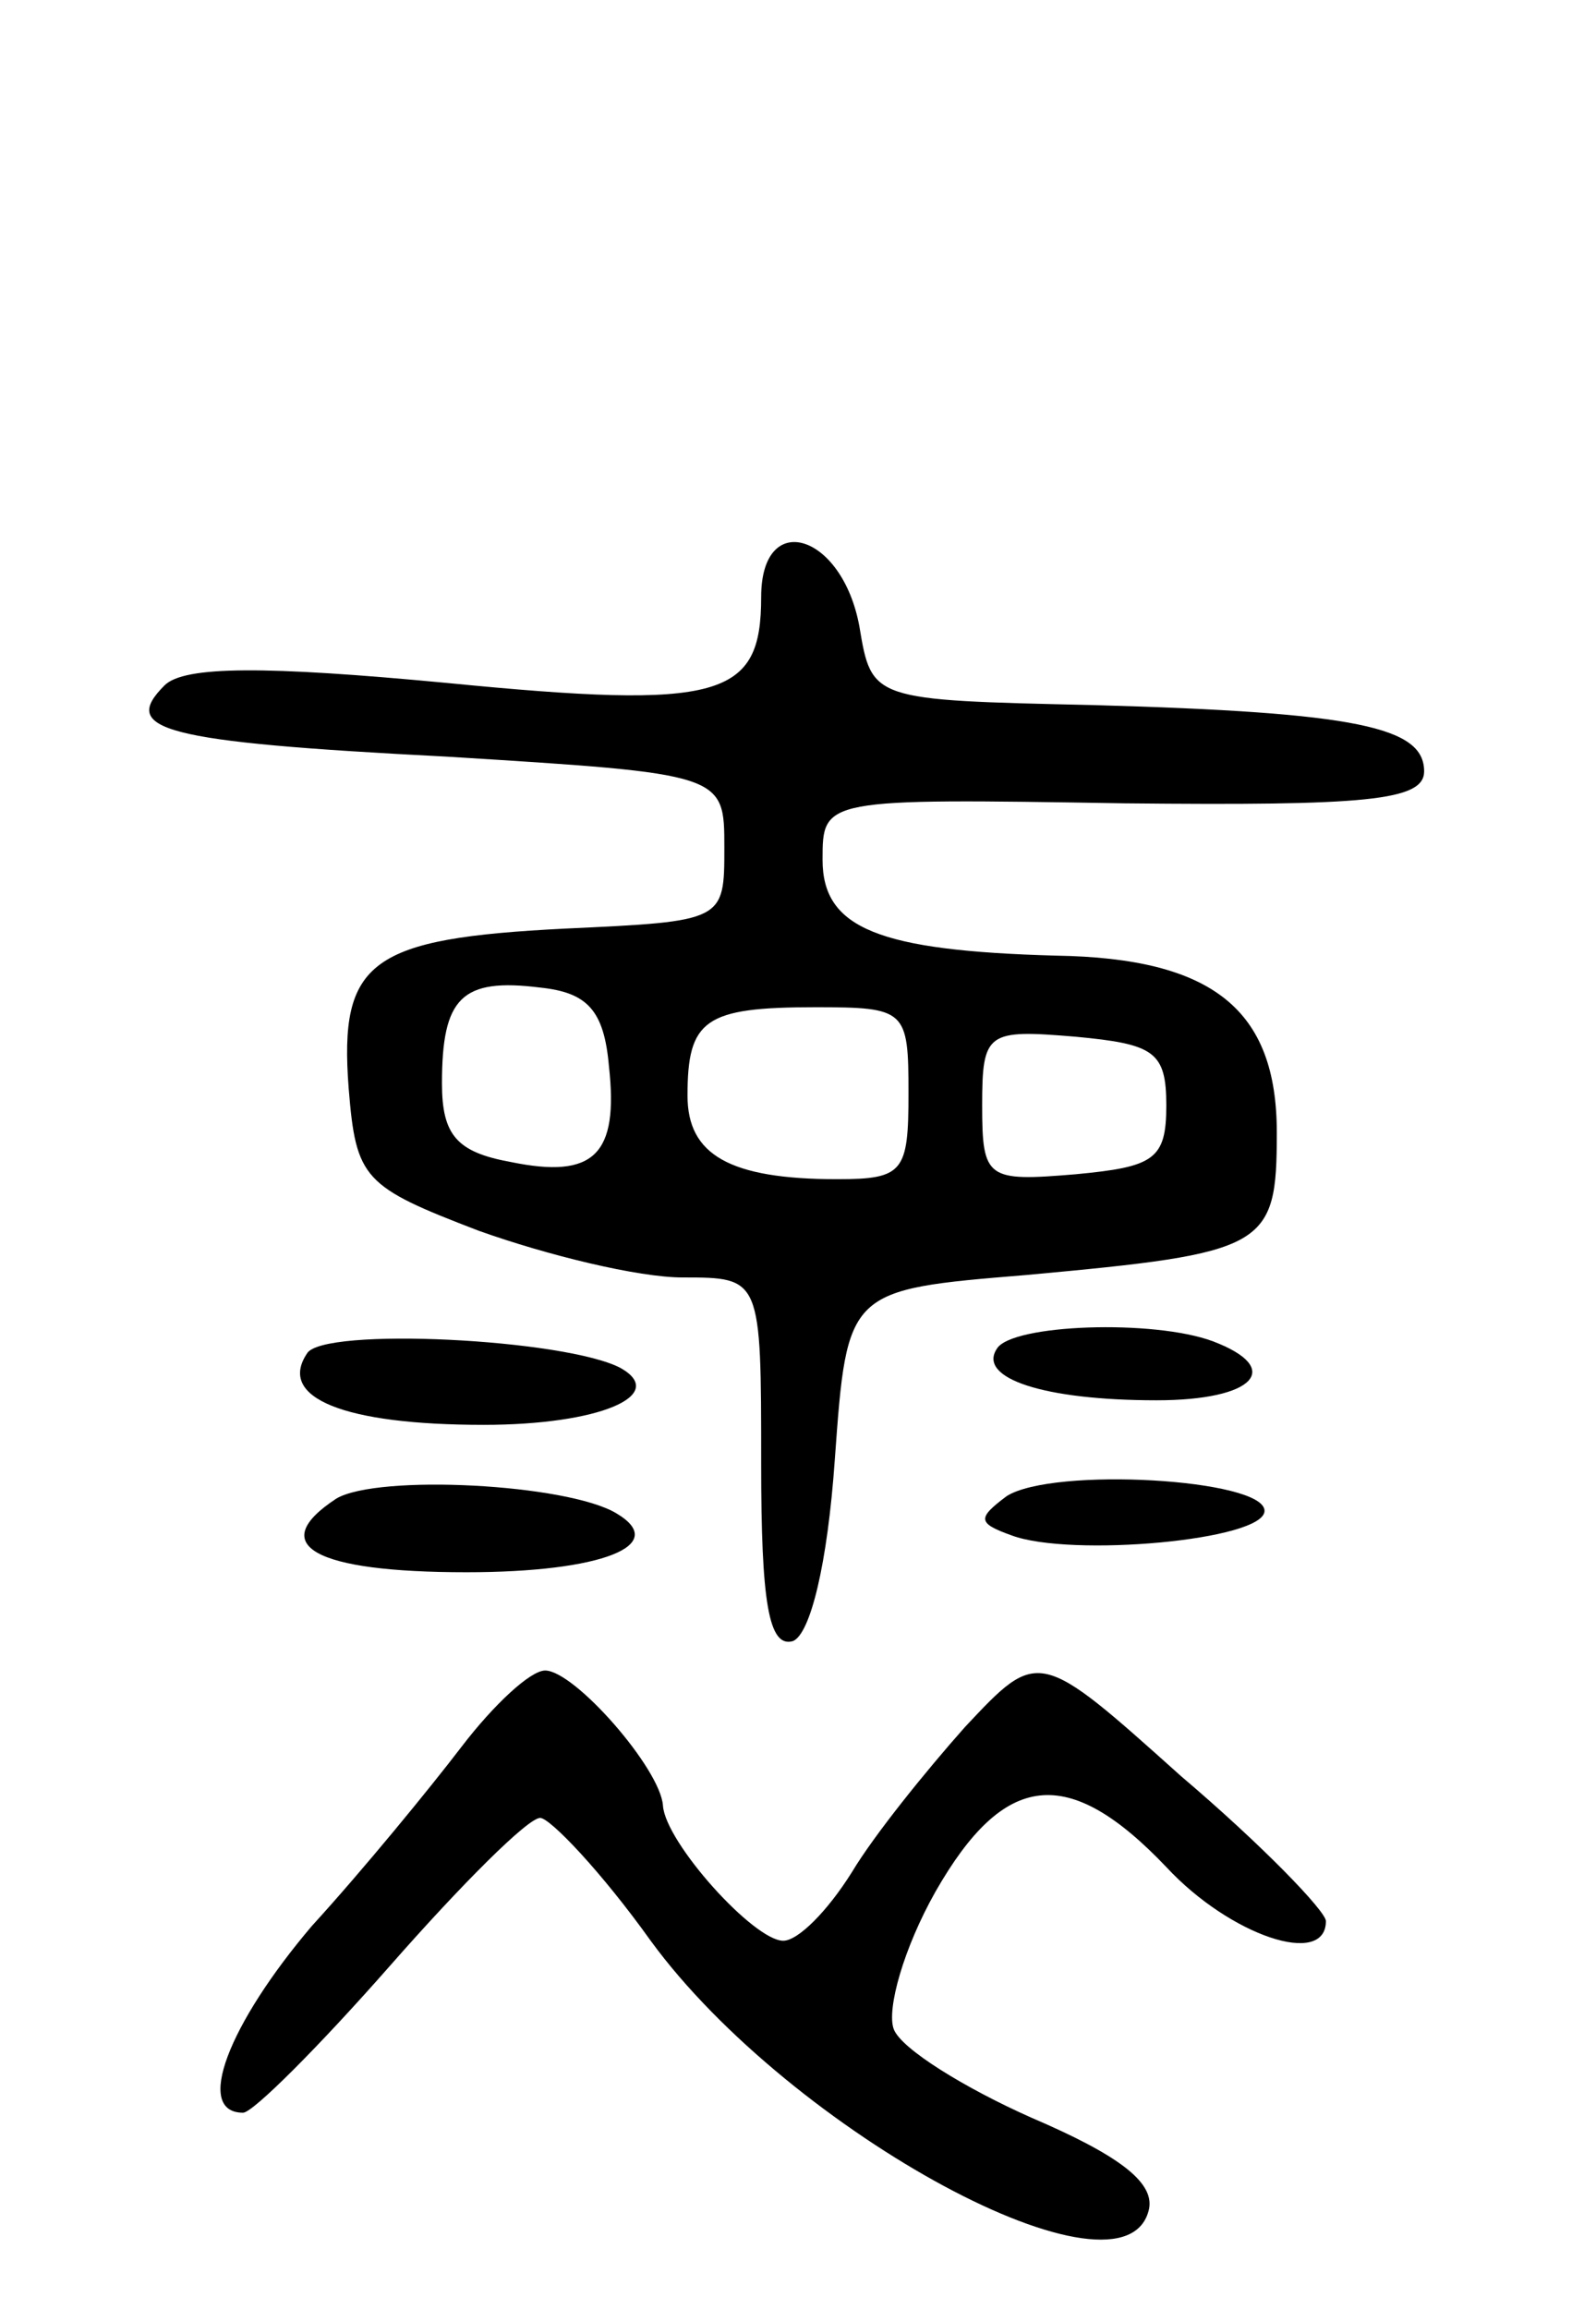
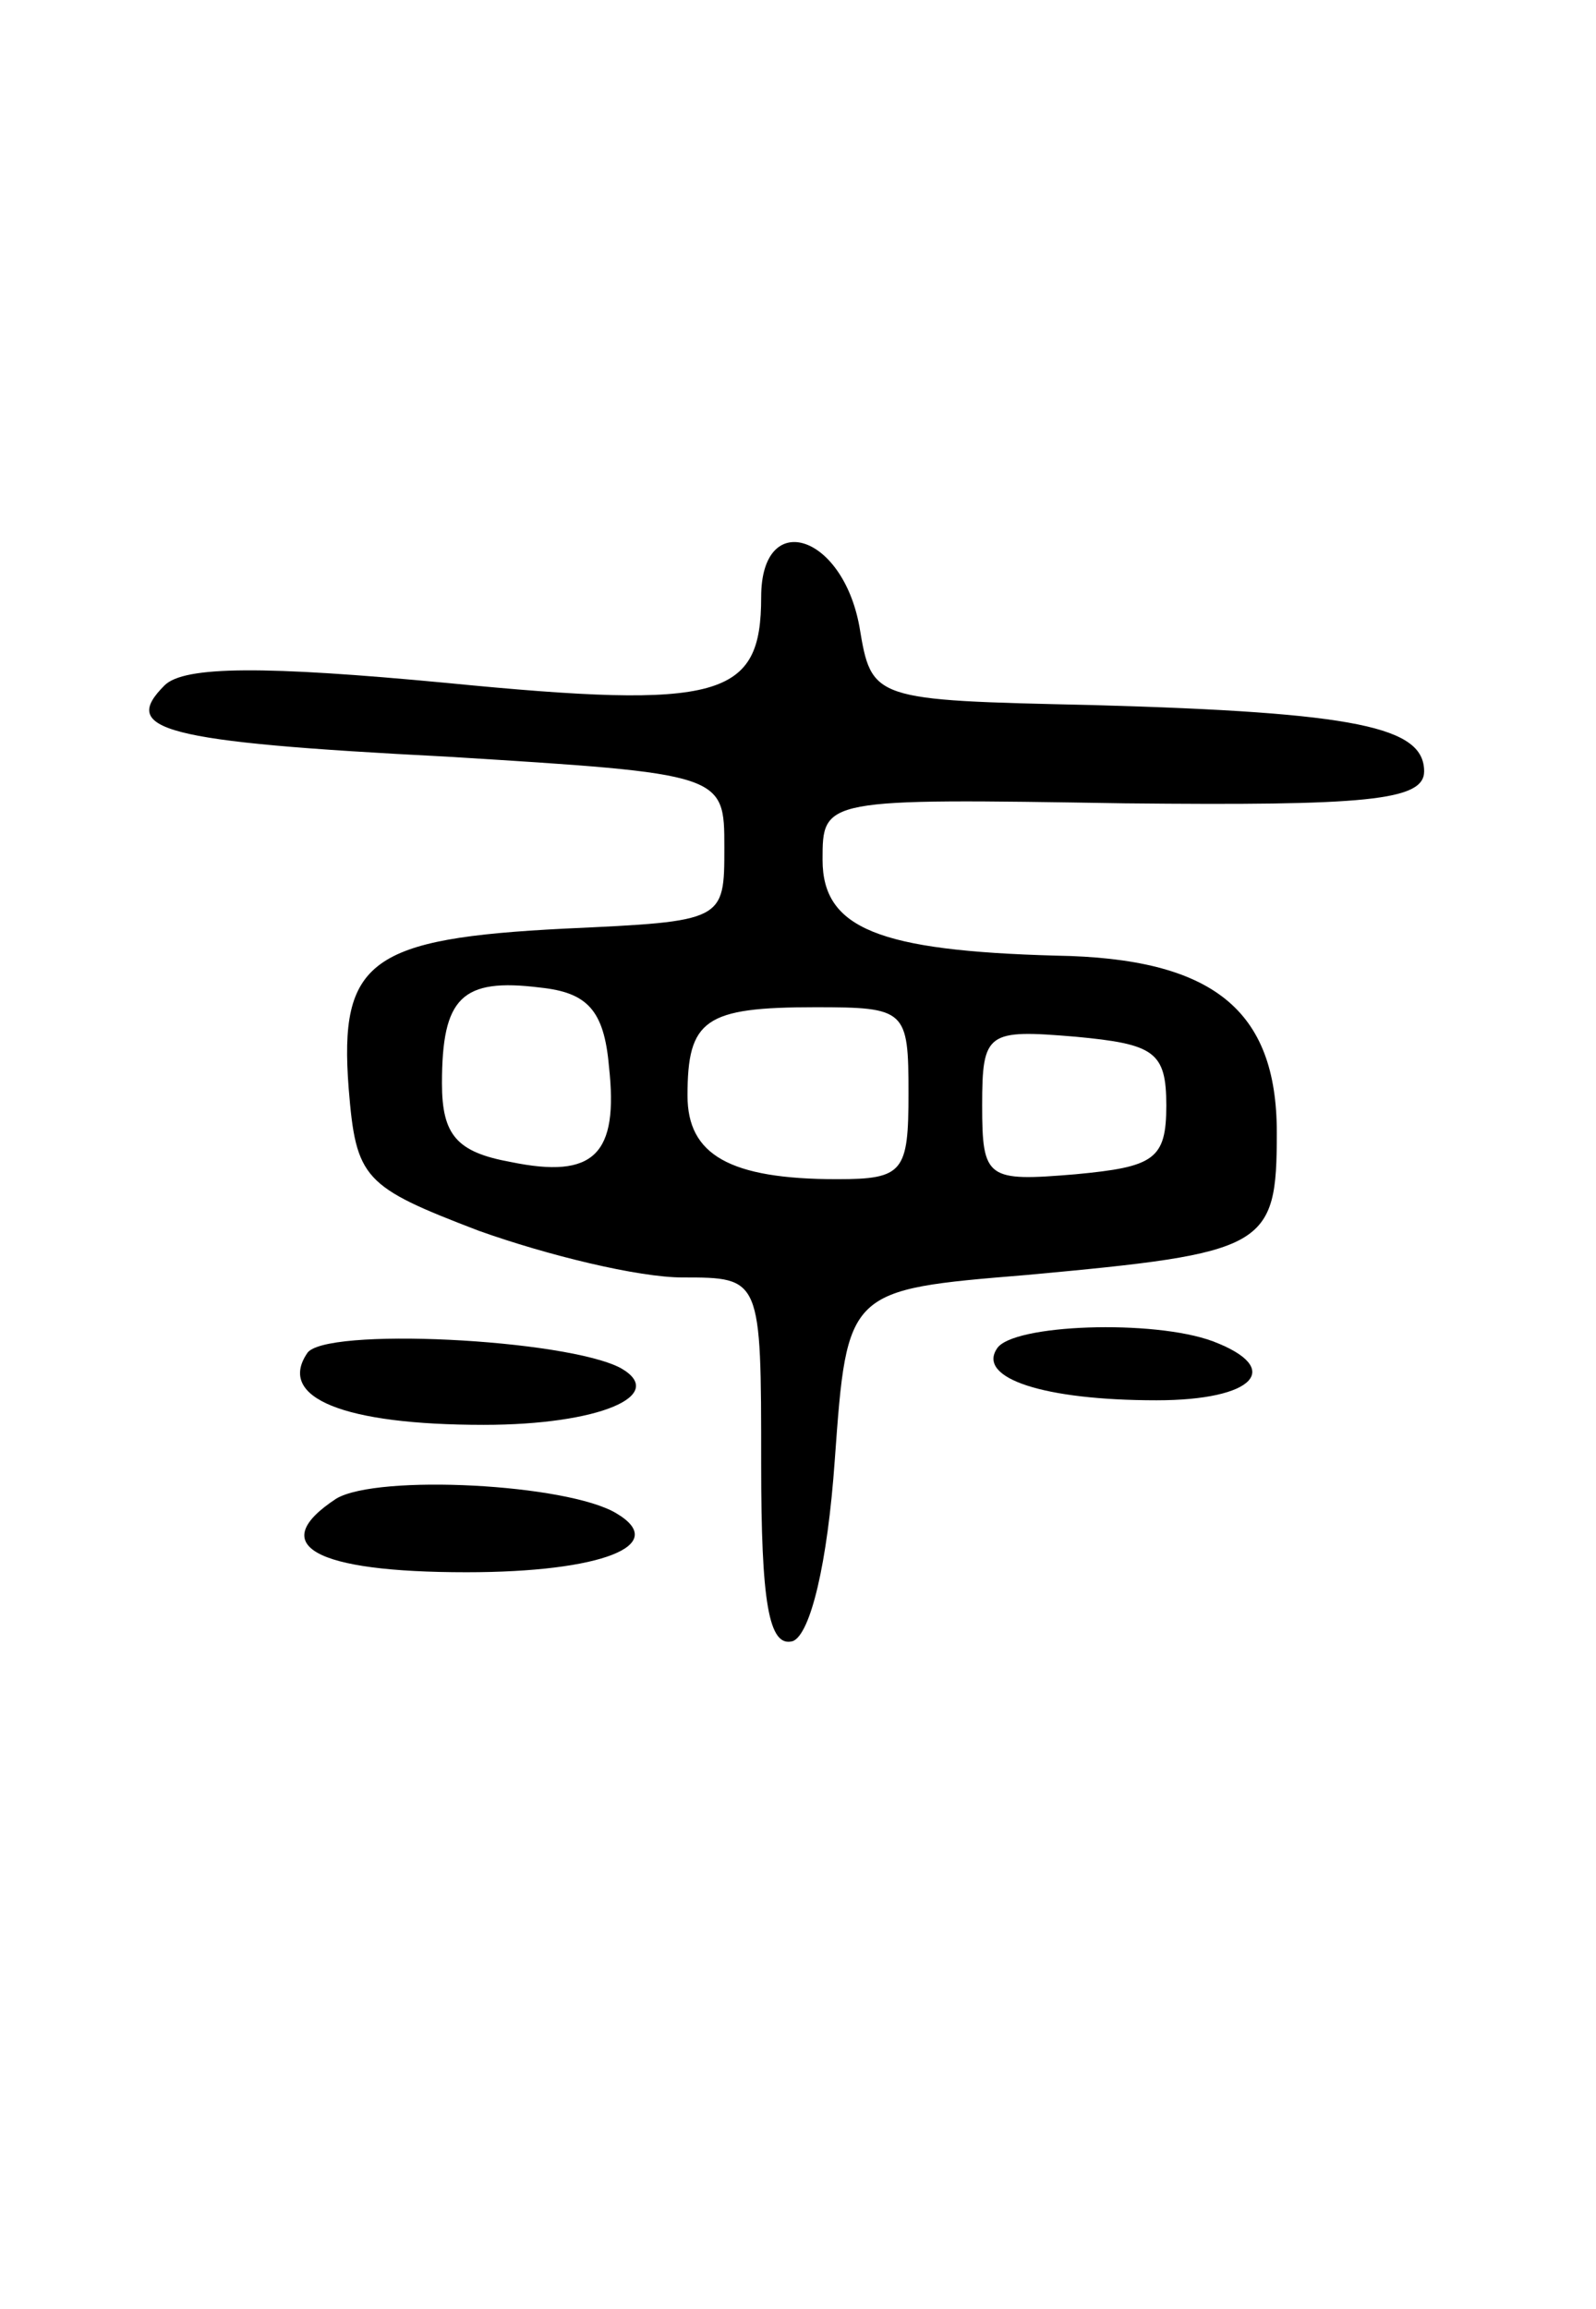
<svg xmlns="http://www.w3.org/2000/svg" version="1.0" width="65pt" height="94pt" viewBox="0 0 65 94" preserveAspectRatio="xMidYMid meet">
  <g transform="translate(0,94) scale(0.1,-0.1)" fill="#000000" stroke="none">
    <path d="M310 697 c0 -41 -16 -46 -128 -35 -74 7 -107 7 -115 -1 -18 -18 -2 -23 115 -29 113 -7 113 -7 113 -37 0 -30 0 -30 -65 -33 -79 -4 -92 -13 -88 -65 3 -37 6 -40 53 -58 28 -10 65 -19 83 -19 32 0 32 0 32 -76 0 -56 3 -75 13 -72 7 3 14 31 17 74 5 69 5 69 78 75 98 9 102 11 102 58 0 50 -26 71 -90 72 -72 2 -95 11 -95 39 0 25 0 25 123 23 98 -1 122 1 122 13 0 18 -27 24 -135 27 -90 2 -90 2 -95 32 -7 38 -40 48 -40 12z m-62 -191 c4 -36 -6 -46 -40 -39 -22 4 -28 11 -28 32 0 35 8 43 40 39 19 -2 26 -9 28 -32z m122 -11 c0 -32 -2 -35 -29 -35 -44 0 -61 10 -61 34 0 31 7 36 52 36 37 0 38 -1 38 -35z m105 -5 c0 -22 -5 -25 -37 -28 -36 -3 -38 -2 -38 28 0 30 2 31 38 28 32 -3 37 -6 37 -28z" />
    <path d="M125 389 c-12 -18 15 -29 72 -29 47 0 75 12 56 23 -22 12 -122 17 -128 6z" />
    <path d="M406 391 c-8 -12 19 -21 65 -21 40 0 52 13 23 24 -24 9 -82 7 -88 -3z" />
    <path d="M137 330 c-29 -19 -9 -30 53 -30 55 0 83 11 61 24 -20 12 -97 16 -114 6z" />
-     <path d="M410 331 c-12 -9 -12 -11 2 -16 24 -9 103 -2 103 10 0 13 -86 18 -105 6z" />
-     <path d="M393 237 c-16 -18 -37 -44 -46 -59 -10 -16 -22 -28 -28 -28 -12 0 -48 40 -49 55 -1 15 -36 55 -48 55 -6 0 -21 -14 -34 -31 -13 -17 -40 -50 -61 -73 -34 -40 -48 -76 -28 -76 4 0 31 27 60 60 29 33 56 60 61 60 4 0 25 -22 45 -50 57 -78 194 -152 203 -109 2 11 -13 22 -48 37 -27 12 -53 28 -56 36 -3 8 4 33 17 56 28 49 54 52 94 10 26 -28 65 -41 65 -22 0 4 -26 31 -59 59 -58 52 -58 52 -88 20z" />
  </g>
</svg>